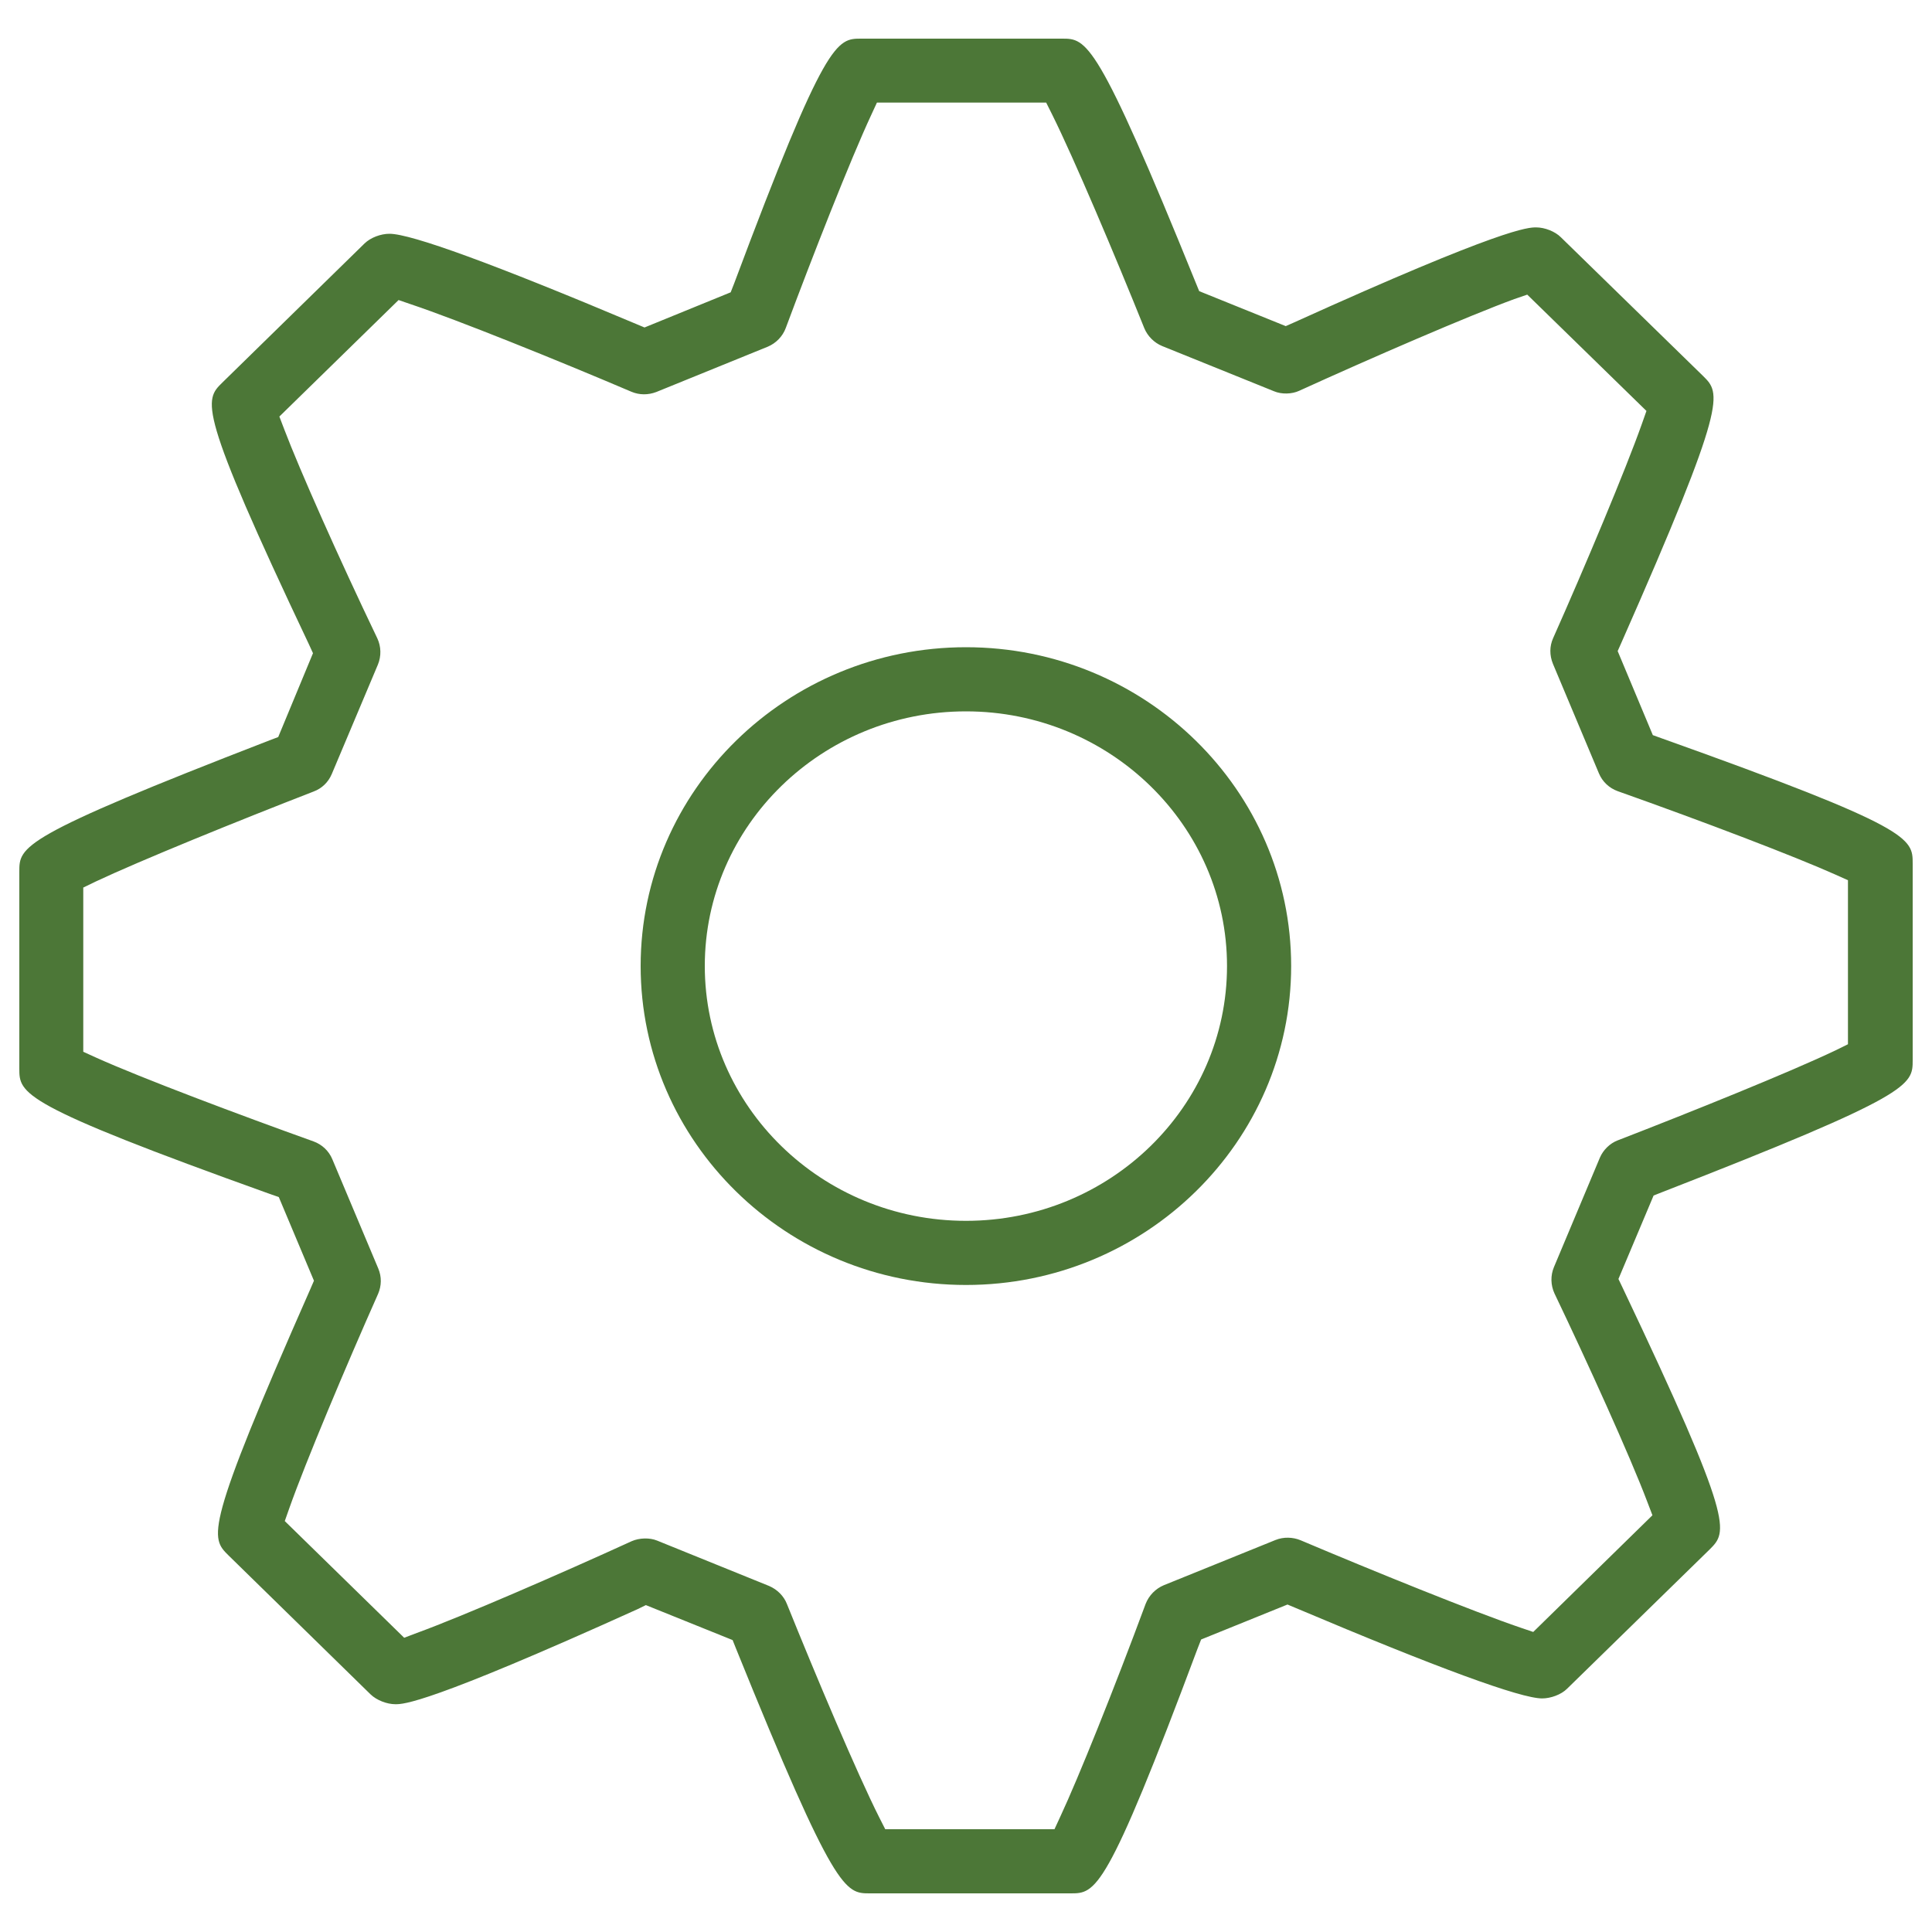
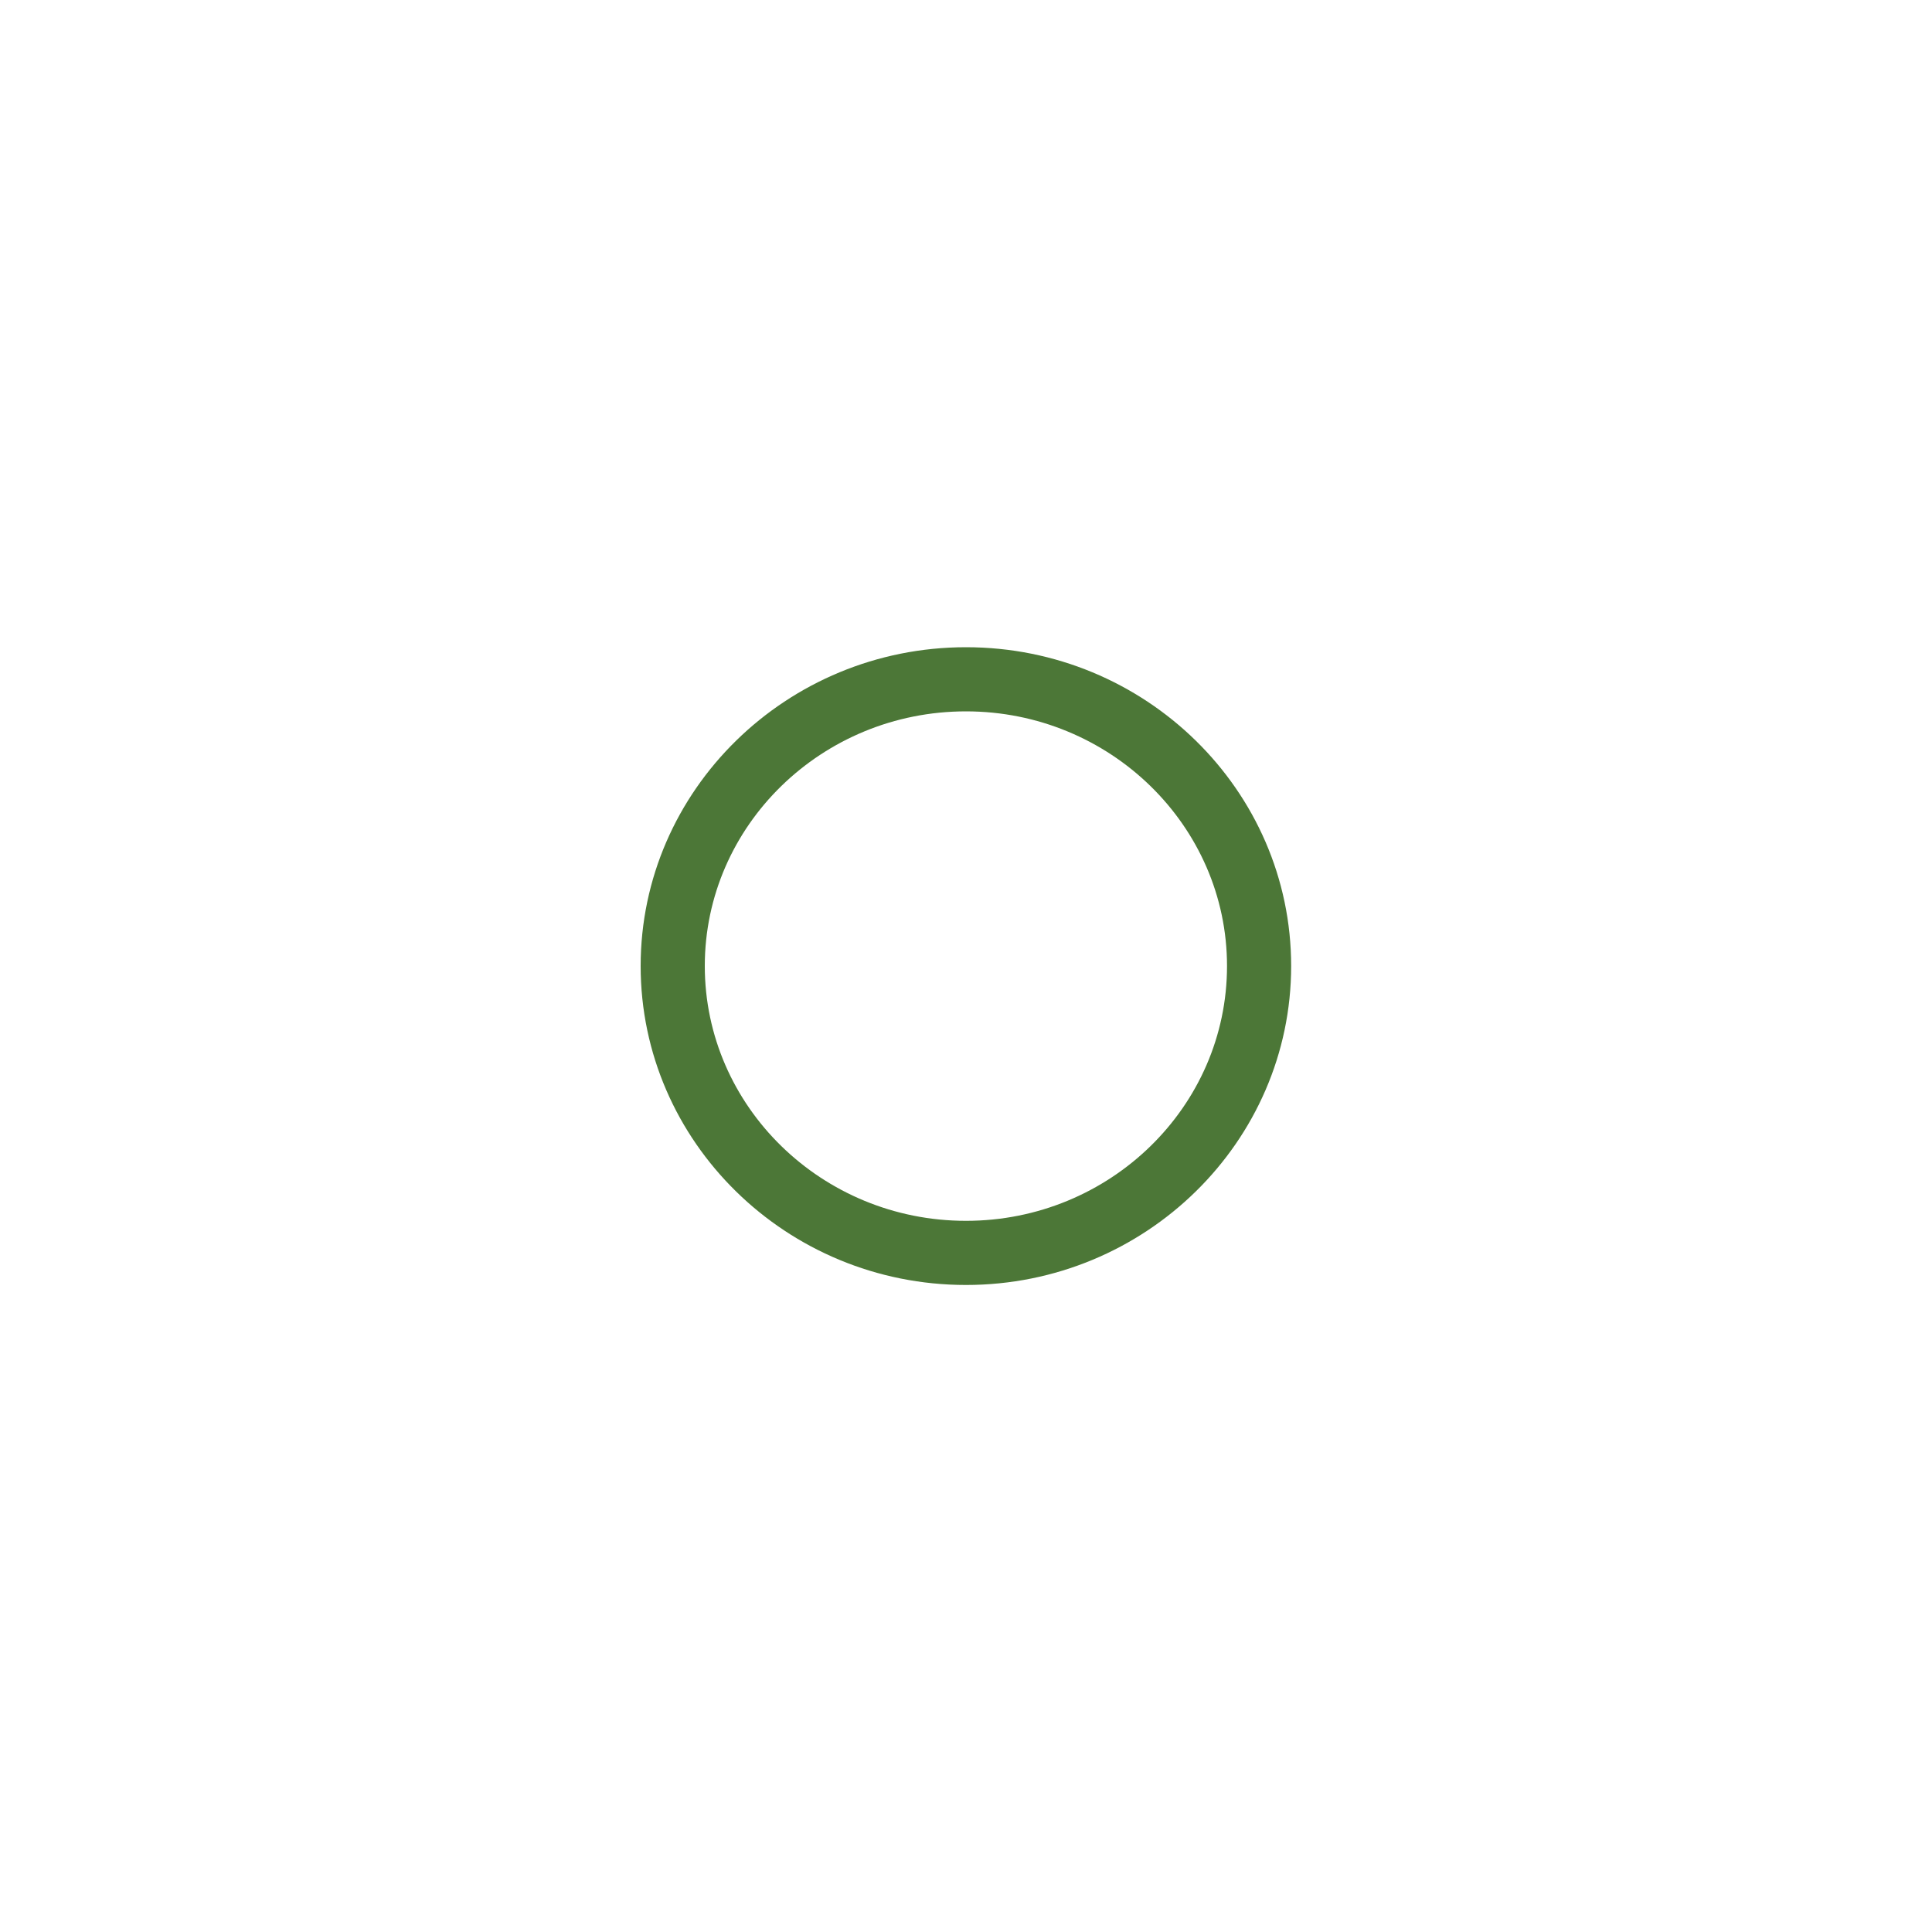
<svg xmlns="http://www.w3.org/2000/svg" version="1.1" x="0px" y="0px" viewBox="0 0 1000 1000" fill="#4c7737" enable-background="new 0 0 1000 1000" xml:space="preserve">
  <g>
    <g>
      <g>
        <path d="M500,335c-92.8,0-168.4,74-168.4,165S407.1,665.1,500,665.1c92.8,0,168.3-74.1,168.3-165.1C668.3,409,592.8,335,500,335z M500,631.9c-74.6,0-135.2-59.2-135.2-131.9c0-72.7,60.6-131.8,135.2-131.8c74.5,0,135.1,59.2,135.1,131.8C635.1,572.8,574.5,631.9,500,631.9z" />
-         <path d="M860.2,382.2l-4.7-1.7L837.3,337l2-4.5c55.2-125.1,51.4-128.8,42.2-137.9l-73.6-71.8c-3-3-8.3-5.1-12.8-5.1c-4.1,0-16.7,0-125.3,49.2l-4.3,1.9l-44.8-18.1l-1.8-4.4C567.7,20,562.4,20,549.7,20H445.8c-12.7,0-18.4,0-65.8,126.7l-1.8,4.6l-44.6,18.2l-4.3-1.8c-73.5-31-116.5-46.7-127.7-46.7c-4.6,0-9.8,2-12.9,5l-73.6,72c-9.4,9.2-13.2,13.1,44.8,135.5l2.1,4.6L144,381.5l-4.5,1.7C10,433.3,10,438.1,10,451.2v101.8c0,13.1,0,18.5,129.7,65l4.6,1.6l18.2,43.3l-1.9,4.4c-55.2,125.1-51.7,128.5-42.3,137.8l73.5,71.9c3.1,3,8.4,5.1,12.9,5.1c4.1,0,16.6,0,125.3-49.2l4.3-2.1l44.9,18.1l1.8,4.5C432.2,980,437.5,980,450.2,980h103.9c13,0,18.4,0,65.8-126.8l1.8-4.6l44.7-18.1l4.3,1.8c73.5,31.1,116.4,46.8,127.5,46.8c4.5,0,9.9-2,12.9-5l73.8-72.1c9.3-9.3,13.1-13.1-45-135.4l-2.2-4.6l18.2-43.2l4.3-1.7C990,566.6,990,561.7,990,548.7V447C990,433.9,990,428.5,860.2,382.2z M828.1,599.2l-23.8,56.7c-1.8,4.3-1.7,9.3,0.3,13.6c16.8,35.1,39,83.9,48.1,108l2.6,6.8l-61.7,60.4l-6.5-2.2c-24.4-8.3-76.2-29.3-114-45.3c-3.9-1.6-8.7-1.8-12.9-0.1l-57.8,23.4c-4.3,1.8-7.7,5.3-9.4,9.6c-16.3,44-34.9,90.3-44.2,110.2l-3,6.5h-87.6l-3.1-6.1c-11.5-22.8-32.8-73.3-47.8-110.5c-1.6-4.1-5-7.5-9.2-9.3l-58-23.5c-3.9-1.6-9.2-1.4-13.1,0.3c-37.2,17-87.4,38.8-111.2,47.5l-6.6,2.5l-61.8-60.4l2.4-6.8c8.3-23.5,29.3-73.5,45.9-110.8c1.8-4.2,1.9-8.8,0.1-13.1l-23.8-56.6c-1.8-4.3-5.3-7.6-9.7-9.2c-37.7-13.5-89.1-32.8-112.6-43.4l-6.6-3v-85l6.4-3.1c22.9-10.8,74.1-31.6,112.8-46.6c4.3-1.6,7.6-4.8,9.4-9l23.9-56.7c1.8-4.4,1.7-9.3-0.3-13.6c-20-41.7-40.2-87.2-48.1-108l-2.6-6.8l61.7-60.3l6.4,2.2c23.9,8,75.5,28.8,114.2,45.3c4.1,1.7,8.6,1.7,12.8,0.1l57.8-23.5c4.2-1.8,7.6-5.3,9.2-9.6c13.7-36.8,33.4-87,44.2-110.2l3-6.5h87.6l3.1,6.2c11.3,22.7,32.7,73.3,47.7,110.6c1.7,4.1,5.1,7.5,9.2,9.2l57.9,23.4c4,1.7,9.3,1.5,13-0.2c37.5-17.1,87.9-38.9,111.4-47.5l6.7-2.3l61.7,60.2l-2.4,6.8c-8.4,23.7-29.4,73.7-45.9,110.8c-1.9,4.2-1.9,8.9-0.1,13.3l23.8,56.7c1.8,4.3,5.3,7.6,9.7,9.2c45.4,16.1,91.7,33.8,112.5,43.1l6.7,3v84.9l-6.3,3.1c-23.4,11.2-75,32-113,46.7C833.3,591.8,829.8,595.2,828.1,599.2z" />
      </g>
    </g>
    <g />
    <g />
    <g />
    <g />
    <g />
    <g />
    <g />
    <g />
    <g />
    <g />
    <g />
    <g />
    <g />
    <g />
    <g />
  </g>
</svg>